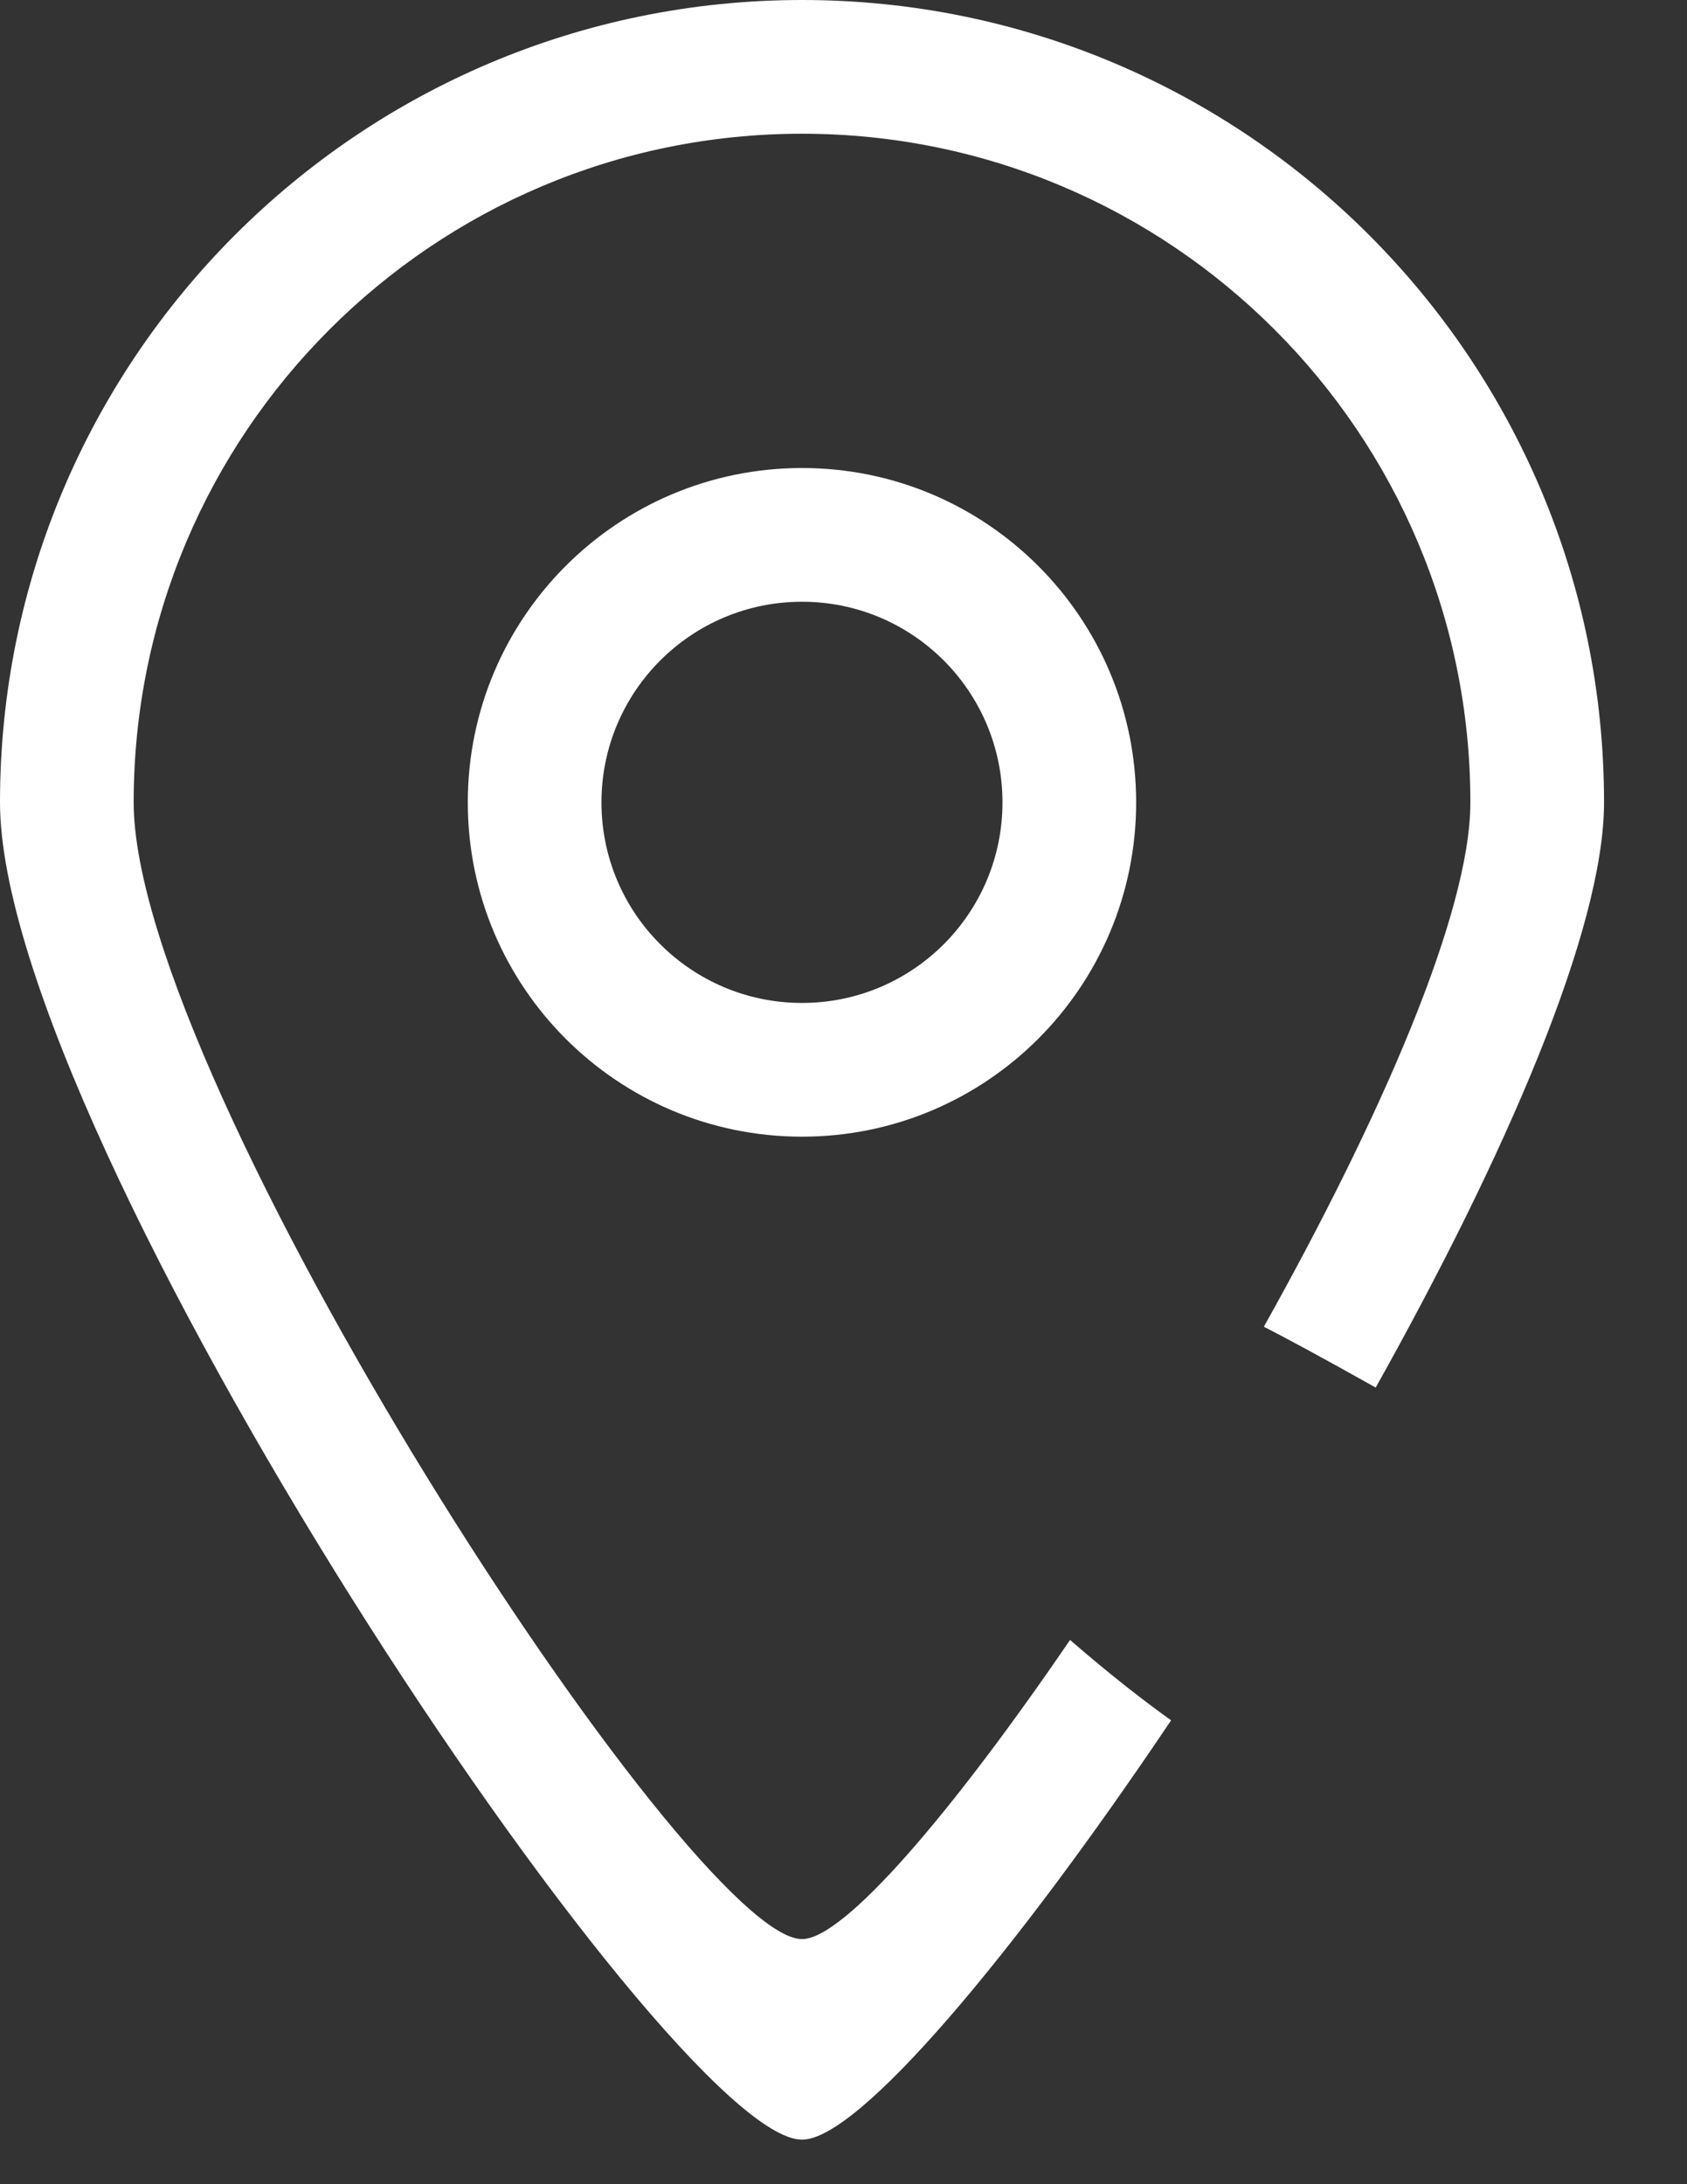
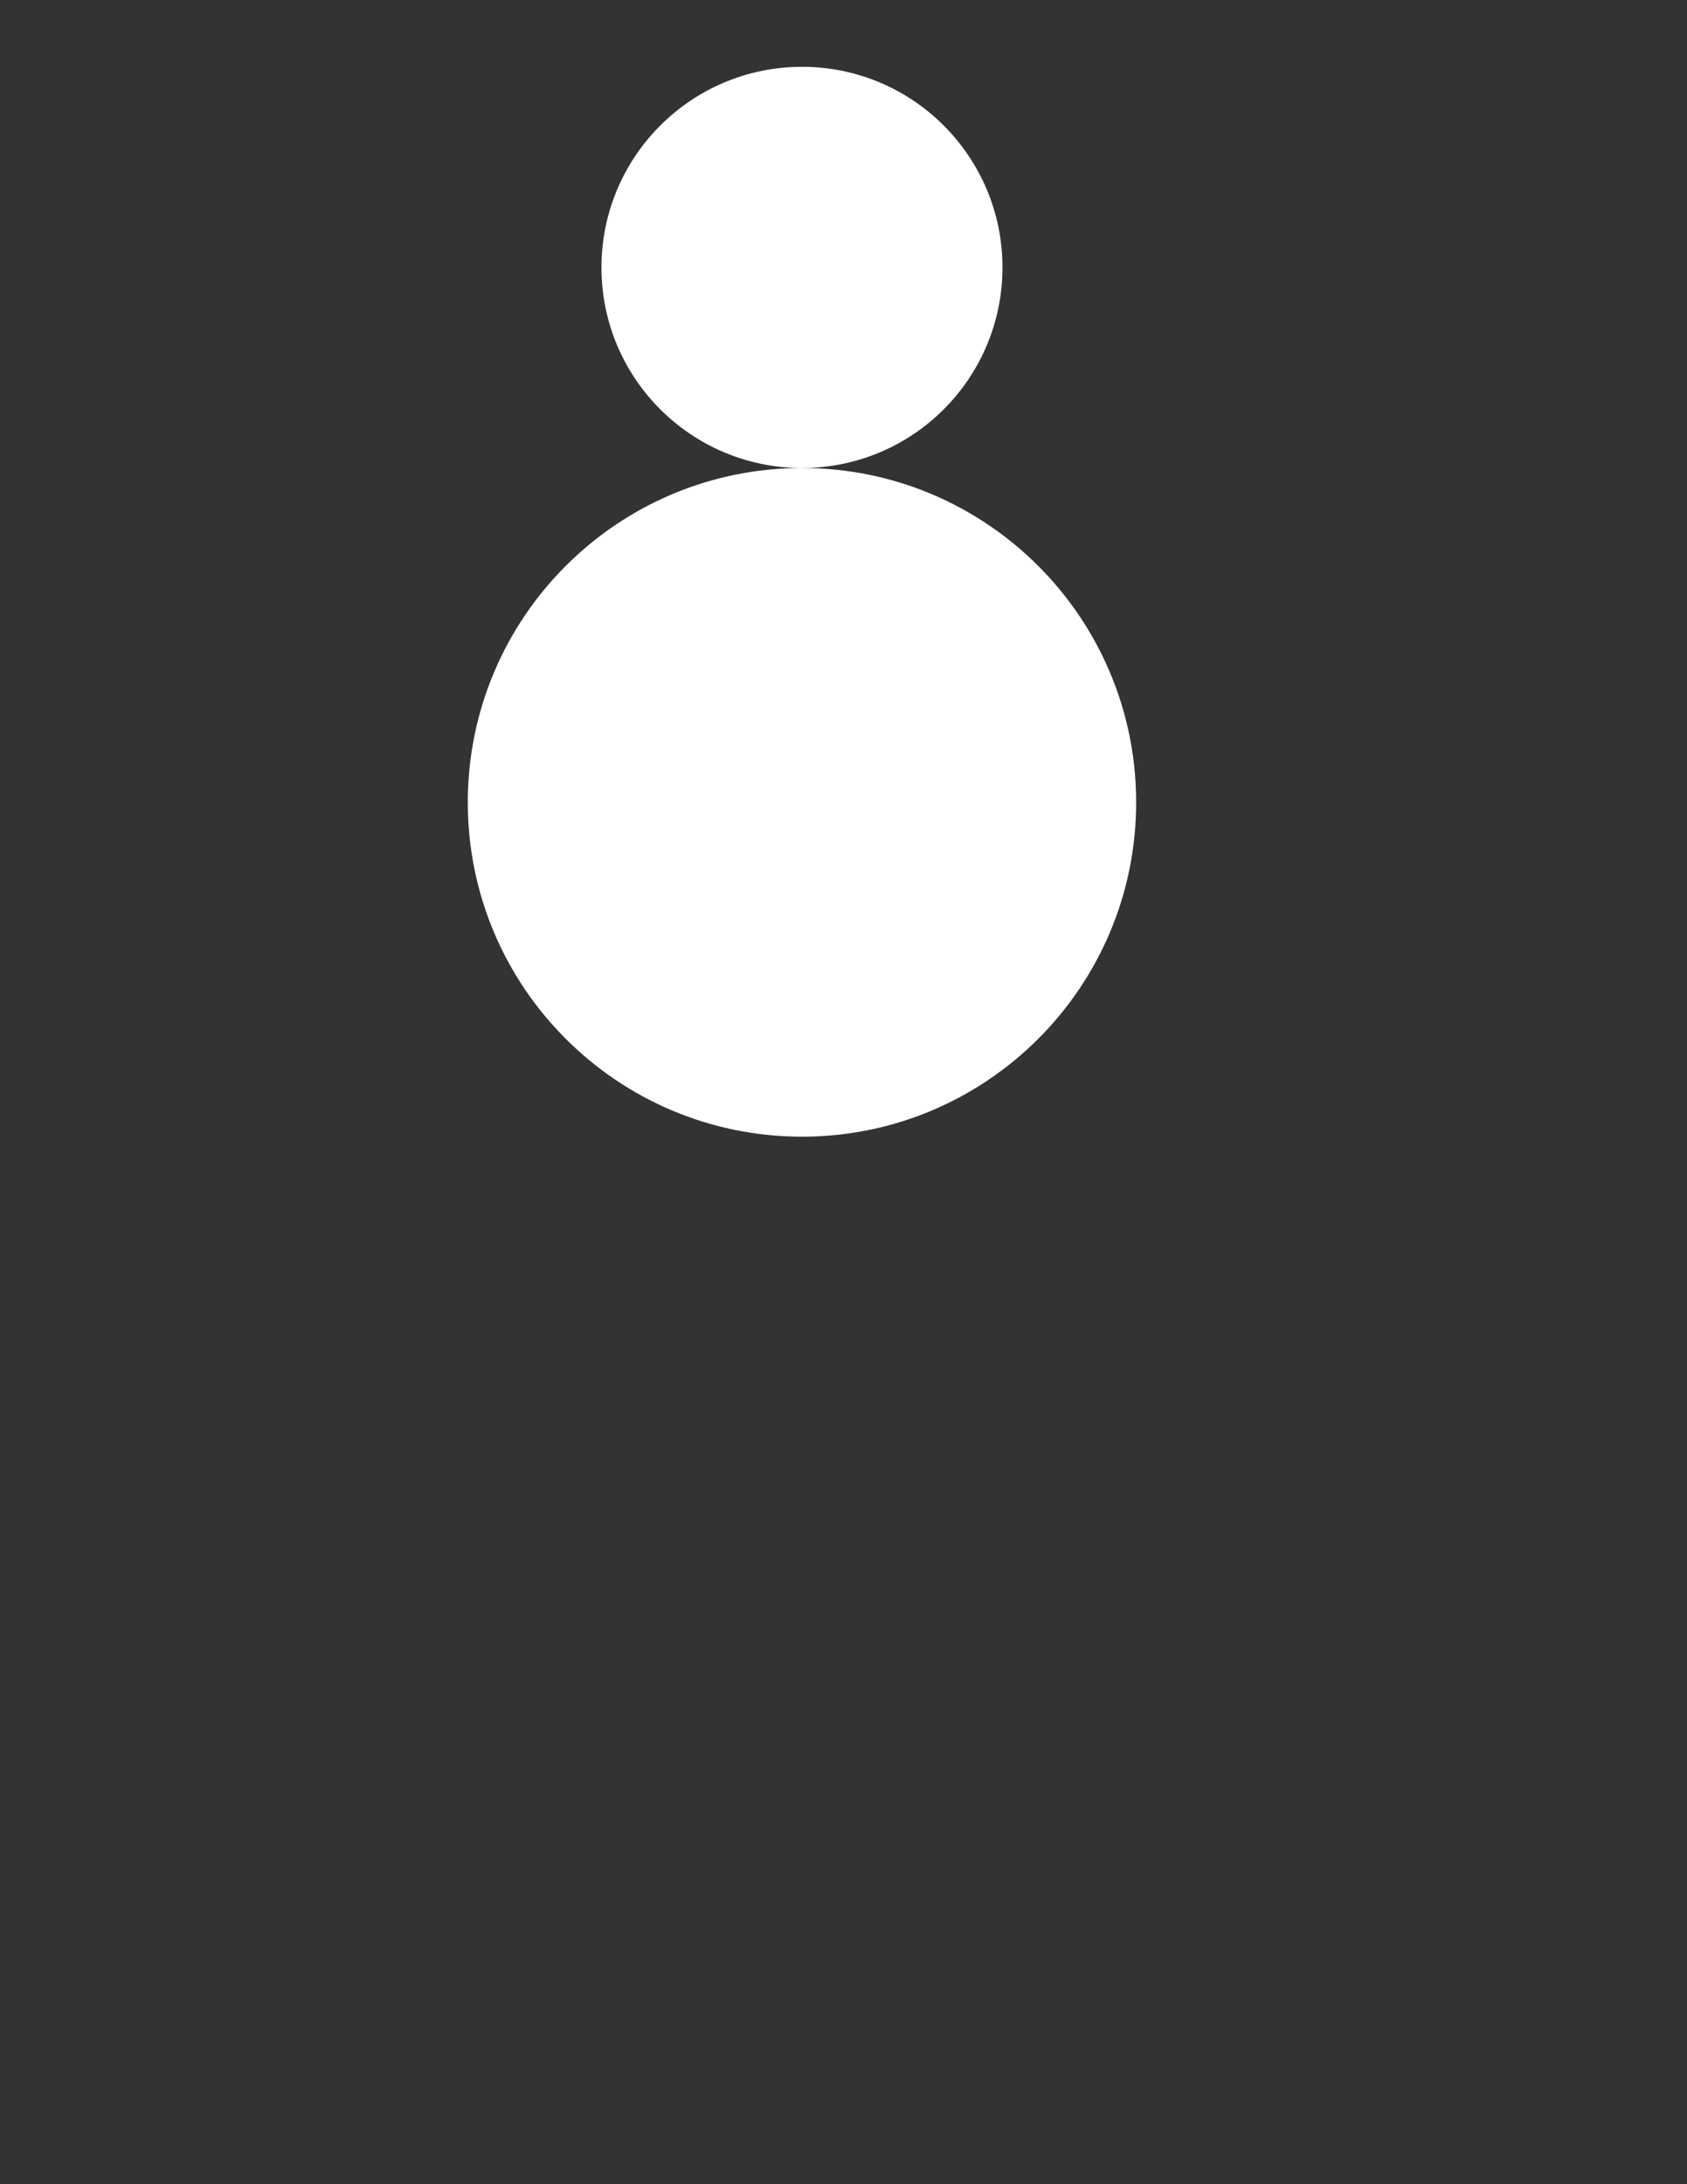
<svg xmlns="http://www.w3.org/2000/svg" width="100%" height="100%" viewBox="0 0 17 22" version="1.1" xml:space="preserve" style="fill-rule:evenodd;clip-rule:evenodd;stroke-linejoin:round;stroke-miterlimit:2;">
  <rect x="0" y="0" width="17" height="22" fill="#333333" stroke="none" />
-   <path d="M8.082,4.714c1.859,0 3.367,1.508 3.367,3.368c0,1.86 -1.508,3.367 -3.367,3.367c-1.86,0 -3.368,-1.507 -3.368,-3.367c0,-1.86 1.508,-3.368 3.368,-3.368Zm-0,5.388c1.116,0 2.02,-0.904 2.02,-2.02c0,-1.116 -0.904,-2.021 -2.02,-2.021c-1.116,0 -2.021,0.905 -2.021,2.021c0,1.116 0.905,2.02 2.021,2.02Z" style="fill:#fff;" />
-   <path d="M11.801,17.328c-1.598,2.378 -3.154,4.227 -3.719,4.223c-1.344,0.008 -8.082,-10.09 -8.082,-13.469c0,-4.463 3.619,-8.082 8.082,-8.082c4.463,0 8.082,3.619 8.082,8.082c-0,1.28 -0.997,3.565 -2.301,5.894c-0.565,-0.317 -0.907,-0.5 -1.127,-0.613c1.165,-2.082 2.081,-4.161 2.081,-5.281c-0,-3.719 -3.016,-6.735 -6.735,-6.735c-3.72,-0 -6.735,3.016 -6.735,6.735c-0,2.816 5.615,11.455 6.735,11.449c0.424,0.002 1.516,-1.278 2.701,-3.013c0.42,0.365 0.766,0.629 1.018,0.81Z" style="fill:#fff;" />
+   <path d="M8.082,4.714c1.859,0 3.367,1.508 3.367,3.368c0,1.86 -1.508,3.367 -3.367,3.367c-1.86,0 -3.368,-1.507 -3.368,-3.367c0,-1.86 1.508,-3.368 3.368,-3.368Zc1.116,0 2.02,-0.904 2.02,-2.02c0,-1.116 -0.904,-2.021 -2.02,-2.021c-1.116,0 -2.021,0.905 -2.021,2.021c0,1.116 0.905,2.02 2.021,2.02Z" style="fill:#fff;" />
</svg>